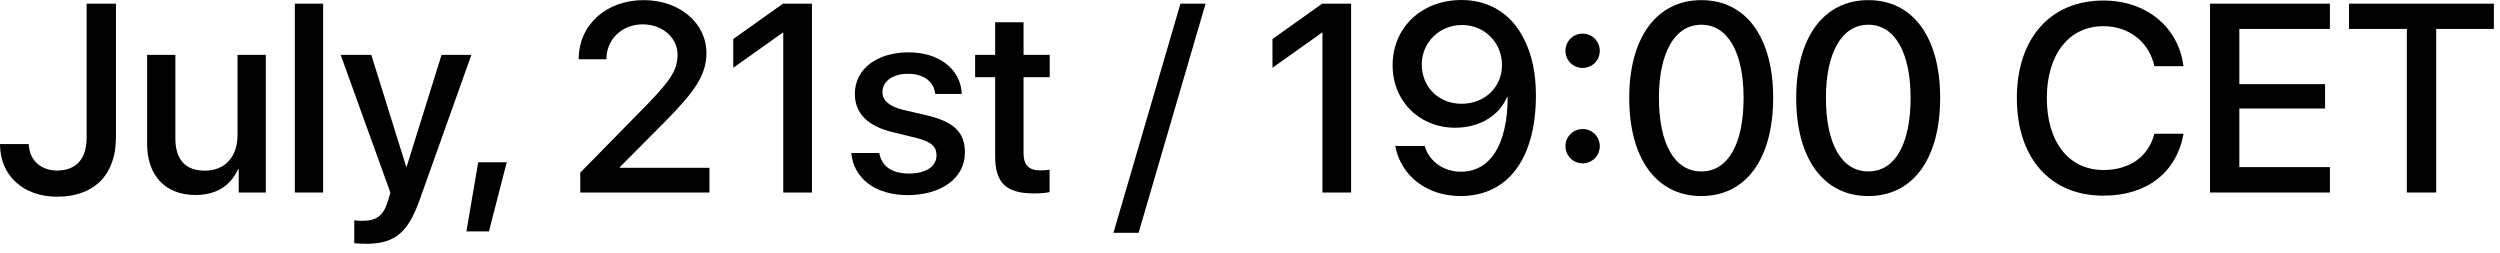
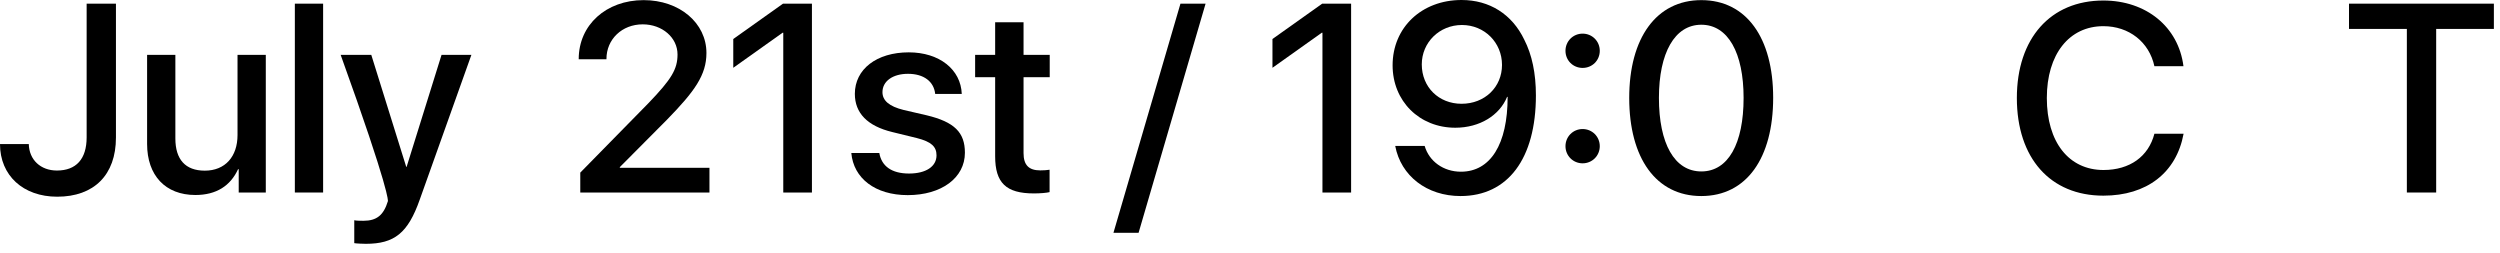
<svg xmlns="http://www.w3.org/2000/svg" width="198" height="20" viewBox="0 0 198 20" fill="none">
  <path d="M0 11.412C0 13.899 1.835 15.579 4.53 15.579C7.442 15.579 9.183 13.858 9.183 10.894V0.29H6.862V10.883C6.862 12.594 6.032 13.506 4.509 13.506C3.213 13.506 2.311 12.656 2.28 11.412H0Z" fill="black" />
  <path d="M21.051 4.343H18.812V10.697C18.812 12.396 17.838 13.516 16.221 13.516C14.677 13.516 13.889 12.625 13.889 10.966V4.343H11.65V11.402C11.65 13.899 13.101 15.444 15.475 15.444C17.144 15.444 18.253 14.708 18.854 13.402H18.906V15.247H21.051V4.343Z" fill="black" />
  <path d="M23.352 15.247H25.591V0.29H23.352V15.247Z" fill="black" />
-   <path d="M28.97 19.31C31.24 19.31 32.308 18.46 33.241 15.817L37.335 4.343H34.971L32.204 13.215H32.173L29.405 4.343H26.98L30.919 15.257C30.919 15.268 30.722 15.91 30.722 15.931C30.38 17.05 29.831 17.486 28.784 17.486C28.597 17.486 28.224 17.486 28.058 17.444V19.258C28.224 19.289 28.794 19.31 28.97 19.31Z" fill="black" />
-   <path d="M38.724 18.325L40.133 12.853H37.874L36.941 18.325H38.724Z" fill="black" />
+   <path d="M28.97 19.31C31.24 19.31 32.308 18.46 33.241 15.817L37.335 4.343H34.971L32.204 13.215H32.173L29.405 4.343H26.98C30.919 15.268 30.722 15.91 30.722 15.931C30.38 17.05 29.831 17.486 28.784 17.486C28.597 17.486 28.224 17.486 28.058 17.444V19.258C28.224 19.289 28.794 19.31 28.97 19.31Z" fill="black" />
  <path d="M45.834 4.675V4.695H48.031V4.664C48.031 3.11 49.265 1.928 50.903 1.928C52.457 1.928 53.66 2.985 53.66 4.312C53.66 5.483 53.183 6.271 51.359 8.168L45.958 13.671V15.247H56.189V13.288H49.089V13.236L52.83 9.474C55.017 7.235 55.95 5.939 55.95 4.198C55.95 1.824 53.825 0.01 50.975 0.01C48 0.01 45.834 1.98 45.834 4.675Z" fill="black" />
  <path d="M62.035 15.247H64.305V0.29H62.014L58.075 3.089V5.369L61.983 2.591H62.035V15.247Z" fill="black" />
  <path d="M67.704 7.432C67.704 8.955 68.699 9.982 70.669 10.458L72.617 10.935C73.757 11.225 74.172 11.609 74.172 12.303C74.172 13.184 73.343 13.744 71.995 13.744C70.627 13.744 69.819 13.164 69.642 12.117H67.424C67.6 14.117 69.311 15.454 71.892 15.454C74.566 15.454 76.421 14.086 76.421 12.096C76.421 10.489 75.592 9.66 73.395 9.132L71.56 8.707C70.43 8.427 69.891 7.971 69.891 7.297C69.891 6.437 70.7 5.846 71.912 5.846C73.167 5.846 73.965 6.457 74.068 7.442H76.172C76.1 5.504 74.4 4.146 71.975 4.146C69.425 4.146 67.704 5.483 67.704 7.432Z" fill="black" />
  <path d="M78.816 1.762V4.343H77.23V6.115H78.816V12.376C78.816 14.48 79.676 15.319 81.883 15.319C82.381 15.319 82.879 15.278 83.127 15.216V13.443C82.982 13.475 82.619 13.495 82.391 13.495C81.479 13.495 81.065 13.07 81.065 12.127V6.115H83.138V4.343H81.065V1.762H78.816Z" fill="black" />
  <path d="M90.175 18.439L95.482 0.29H93.492L88.185 18.439H90.175Z" fill="black" />
  <path d="M104.738 15.247H107.008V0.29H104.718L100.779 3.089V5.369L104.687 2.591H104.738V15.247Z" fill="black" />
  <path d="M115.673 15.527C119.426 15.527 121.644 12.562 121.644 7.556C121.644 5.804 121.333 4.333 120.721 3.141C119.757 1.13 117.974 0 115.756 0C112.595 0 110.294 2.177 110.294 5.172C110.294 8.012 112.419 10.116 115.259 10.116C117.187 10.116 118.762 9.142 119.363 7.67H119.384C119.394 7.67 119.405 7.67 119.405 7.67C119.405 11.443 118.037 13.599 115.705 13.599C114.326 13.599 113.186 12.78 112.833 11.557H110.501C110.947 13.931 113.01 15.527 115.673 15.527ZM115.756 8.219C113.942 8.219 112.605 6.893 112.605 5.1C112.605 3.358 114.005 1.98 115.787 1.98C117.57 1.98 118.959 3.369 118.959 5.141C118.959 6.903 117.591 8.219 115.756 8.219Z" fill="black" />
  <path d="M125.344 12.935C126.101 12.935 126.702 12.334 126.702 11.578C126.702 10.821 126.101 10.22 125.344 10.22C124.587 10.22 123.986 10.821 123.986 11.578C123.986 12.334 124.587 12.935 125.344 12.935ZM125.344 5.379C126.101 5.379 126.702 4.789 126.702 4.022C126.702 3.265 126.101 2.664 125.344 2.664C124.587 2.664 123.986 3.265 123.986 4.022C123.986 4.789 124.587 5.379 125.344 5.379Z" fill="black" />
  <path d="M134.745 15.527C138.331 15.527 140.435 12.511 140.435 7.743C140.435 3.006 138.321 0.01 134.745 0.01C131.179 0.01 129.034 3.016 129.034 7.753C129.034 12.521 131.159 15.527 134.745 15.527ZM134.745 13.578C132.61 13.578 131.387 11.36 131.387 7.753C131.387 4.198 132.631 1.959 134.745 1.959C136.859 1.959 138.093 4.187 138.093 7.753C138.093 11.37 136.88 13.578 134.745 13.578Z" fill="black" />
-   <path d="M147.971 15.527C151.557 15.527 153.661 12.511 153.661 7.743C153.661 3.006 151.547 0.01 147.971 0.01C144.405 0.01 142.26 3.016 142.26 7.753C142.26 12.521 144.384 15.527 147.971 15.527ZM147.971 13.578C145.836 13.578 144.613 11.36 144.613 7.753C144.613 4.198 145.856 1.959 147.971 1.959C150.085 1.959 151.319 4.187 151.319 7.753C151.319 11.37 150.106 13.578 147.971 13.578Z" fill="black" />
  <path d="M166.586 15.496C170.028 15.496 172.37 13.682 172.94 10.593H170.629C170.162 12.396 168.68 13.464 166.597 13.464C163.85 13.464 162.109 11.256 162.109 7.763C162.109 4.301 163.871 2.073 166.586 2.073C168.618 2.073 170.214 3.327 170.629 5.245H172.93C172.536 2.125 169.976 0.041 166.586 0.041C162.409 0.041 159.735 3.027 159.735 7.763C159.735 12.531 162.388 15.496 166.586 15.496Z" fill="black" />
-   <path d="M184.528 13.236H177.356V8.593H184.145V6.665H177.356V2.291H184.528V0.29H175.034V15.247H184.528V13.236Z" fill="black" />
  <path d="M192.945 15.247V2.291H197.515V0.29H186.041V2.291H190.623V15.247H192.945Z" fill="black" />
</svg>